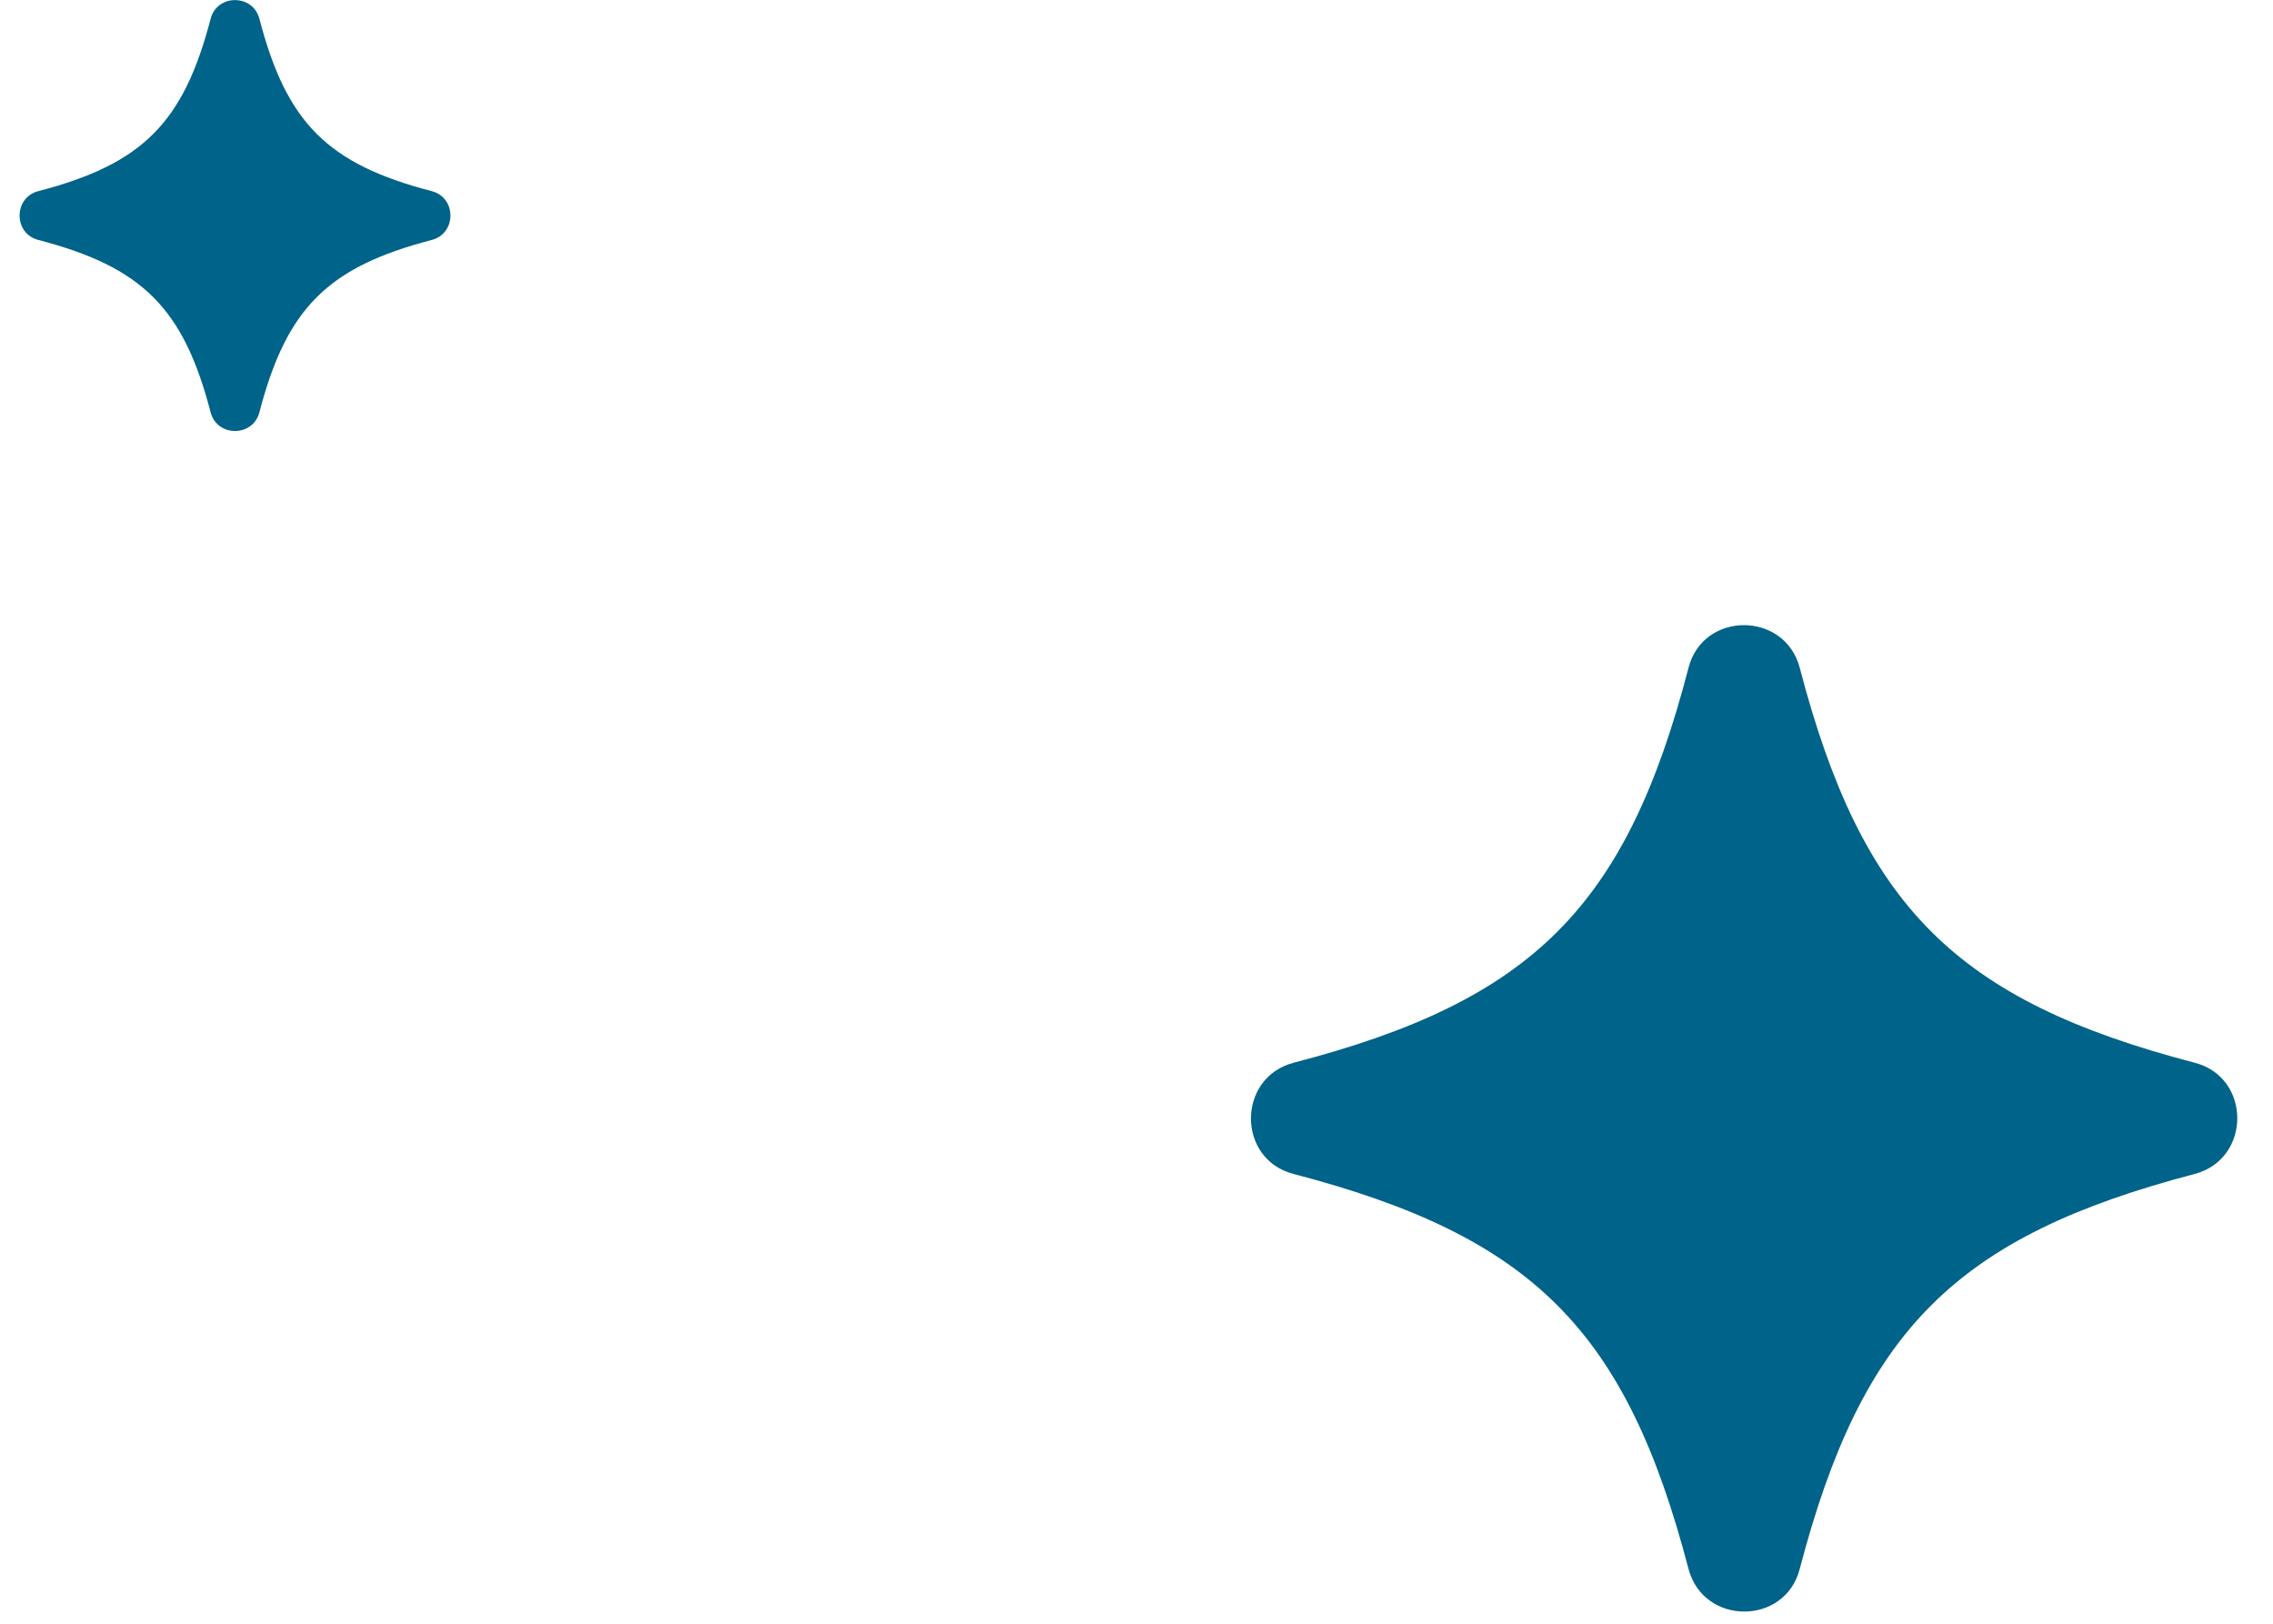
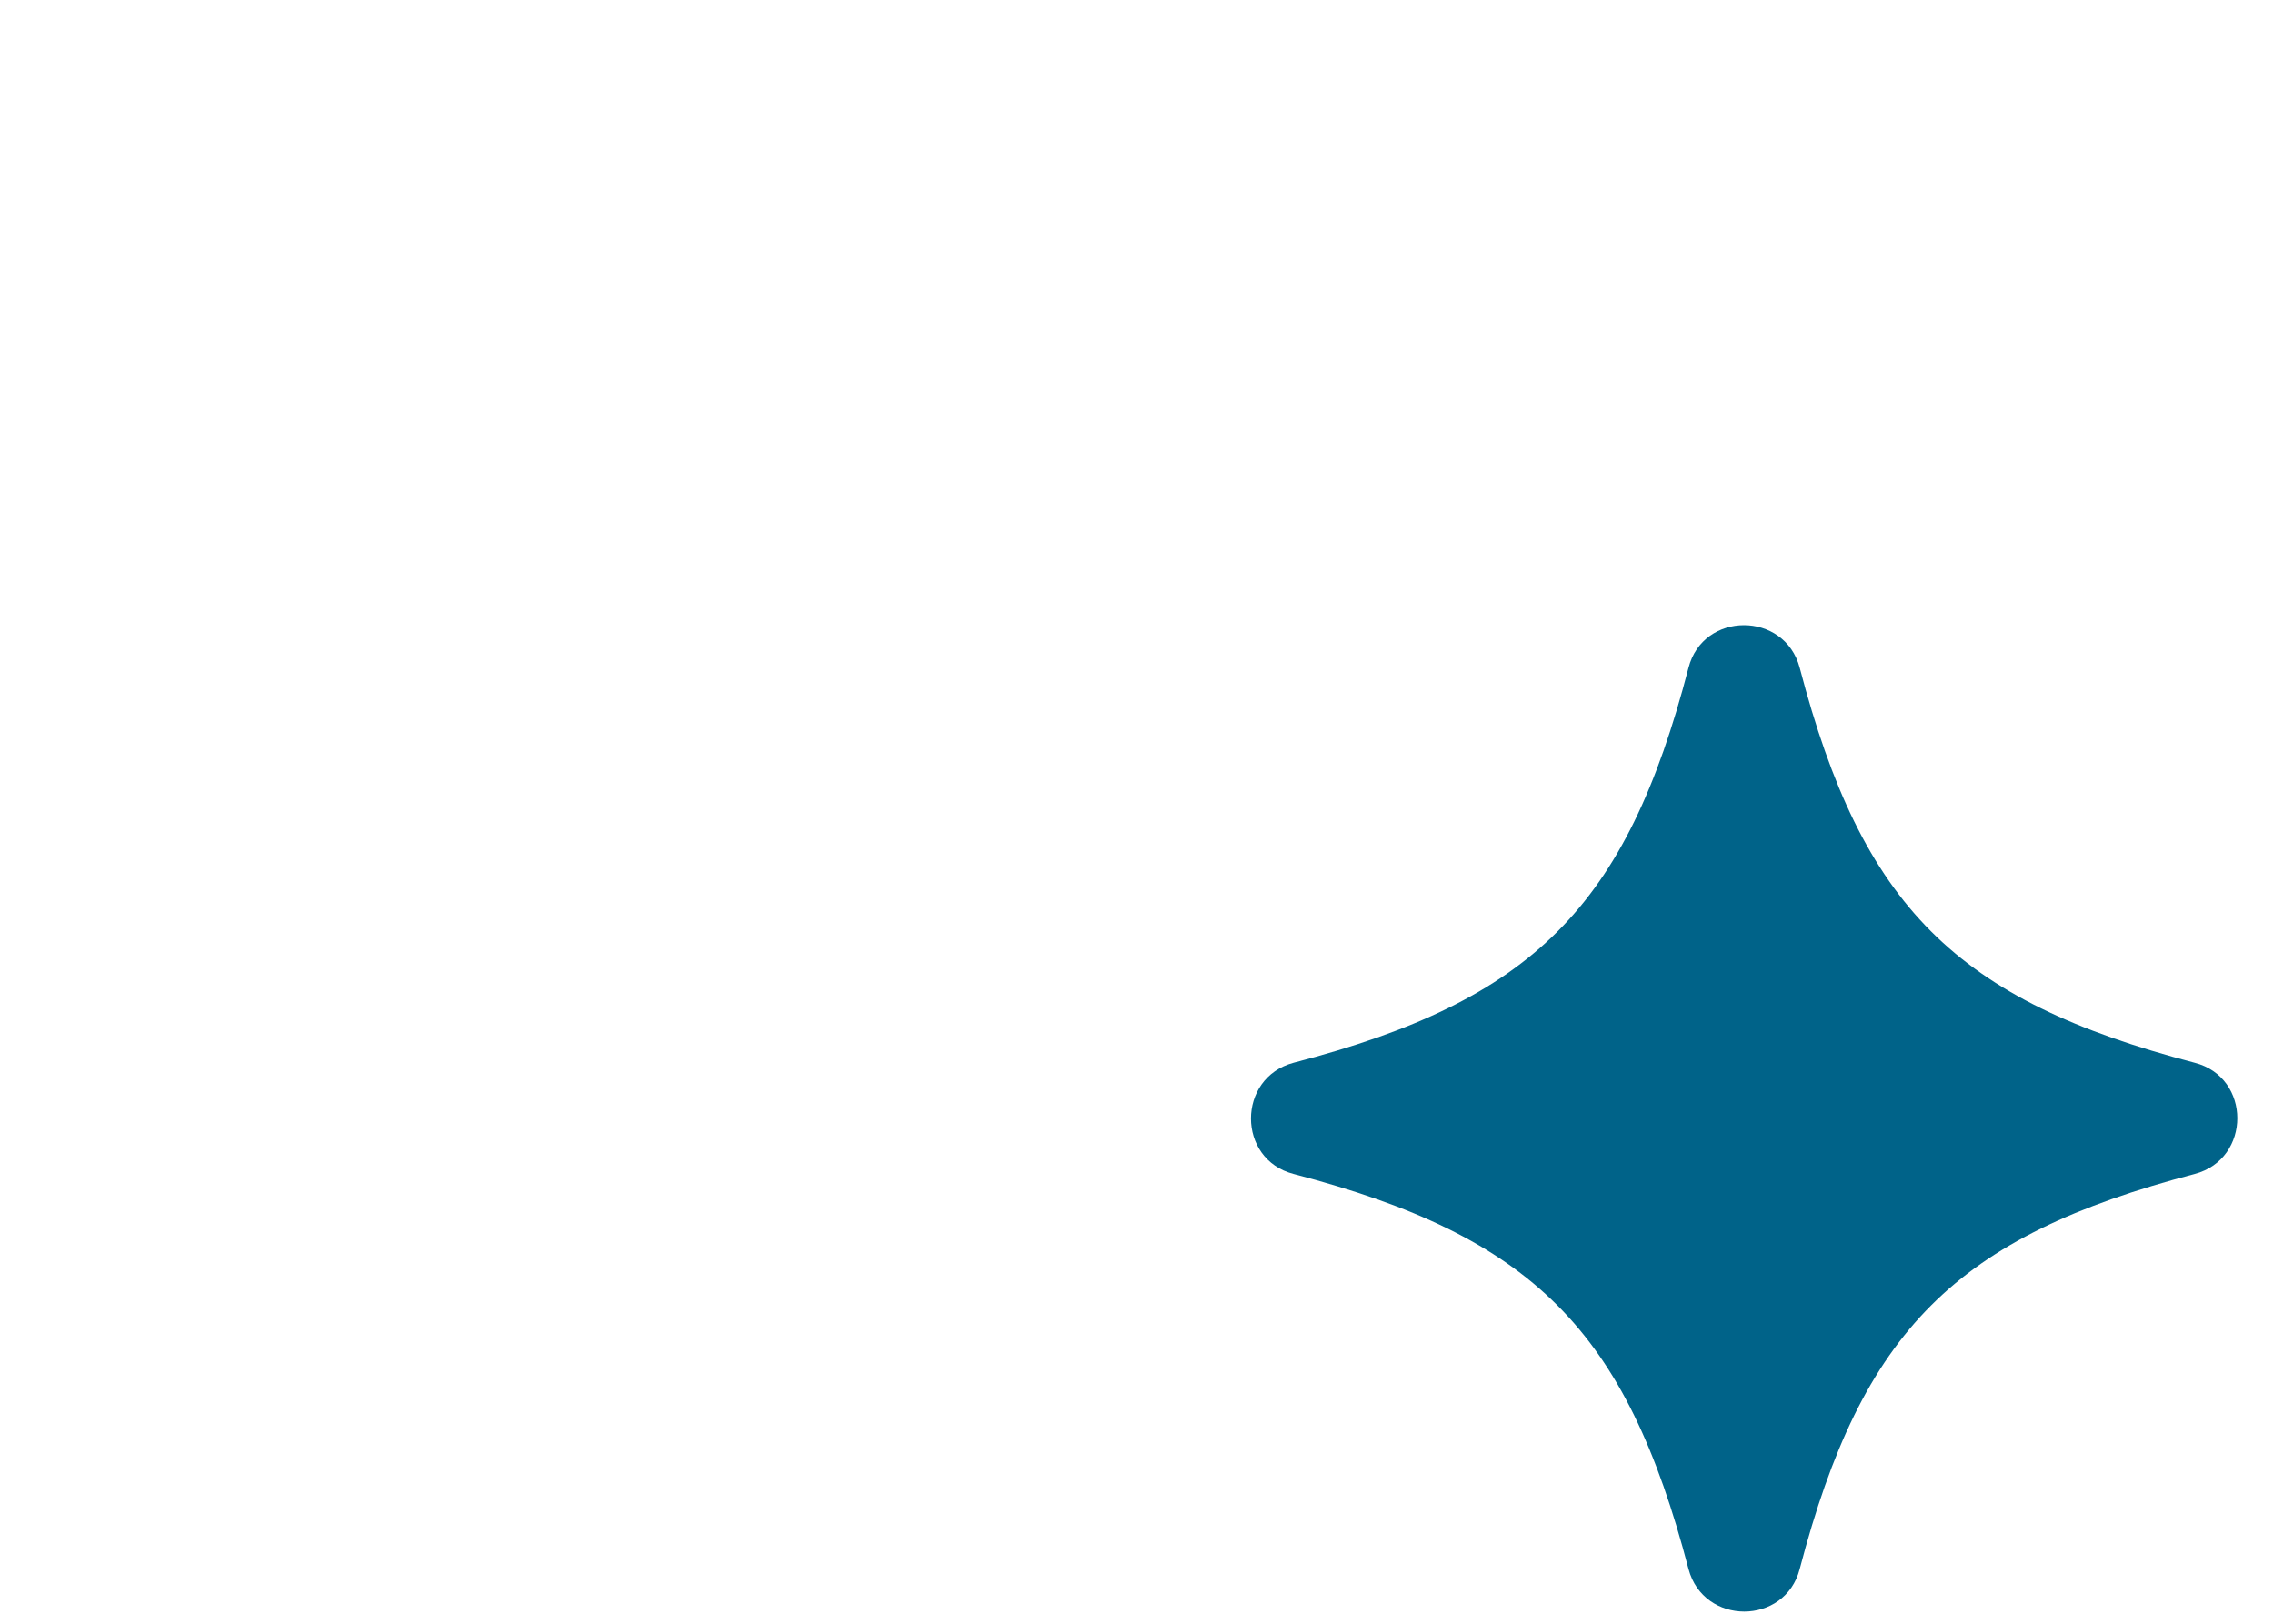
<svg xmlns="http://www.w3.org/2000/svg" width="56" height="40" viewBox="0 0 56 40" fill="none">
-   <path d="M10.64 4.71C8.07 4.04 7.06 3.03 6.39 0.46C6.23 -0.15 5.35 -0.15 5.19 0.46C4.52 3.03 3.51 4.04 0.94 4.71C0.33 4.87 0.33 5.75 0.94 5.91C3.51 6.58 4.52 7.59 5.19 10.16C5.35 10.77 6.23 10.77 6.39 10.16C7.06 7.59 8.07 6.58 10.64 5.91C11.25 5.75 11.25 4.87 10.64 4.71Z" fill="#006389" />
  <path d="M54.07 26.18C48.18 24.64 45.88 22.33 44.34 16.45C43.97 15.05 41.96 15.05 41.6 16.45C40.07 22.34 37.76 24.65 31.87 26.18C30.47 26.55 30.47 28.56 31.87 28.92C37.76 30.46 40.06 32.76 41.6 38.65C41.97 40.05 43.98 40.05 44.34 38.65C45.88 32.77 48.19 30.46 54.07 28.92C55.47 28.55 55.47 26.54 54.07 26.18Z" fill="#006389" />
</svg>